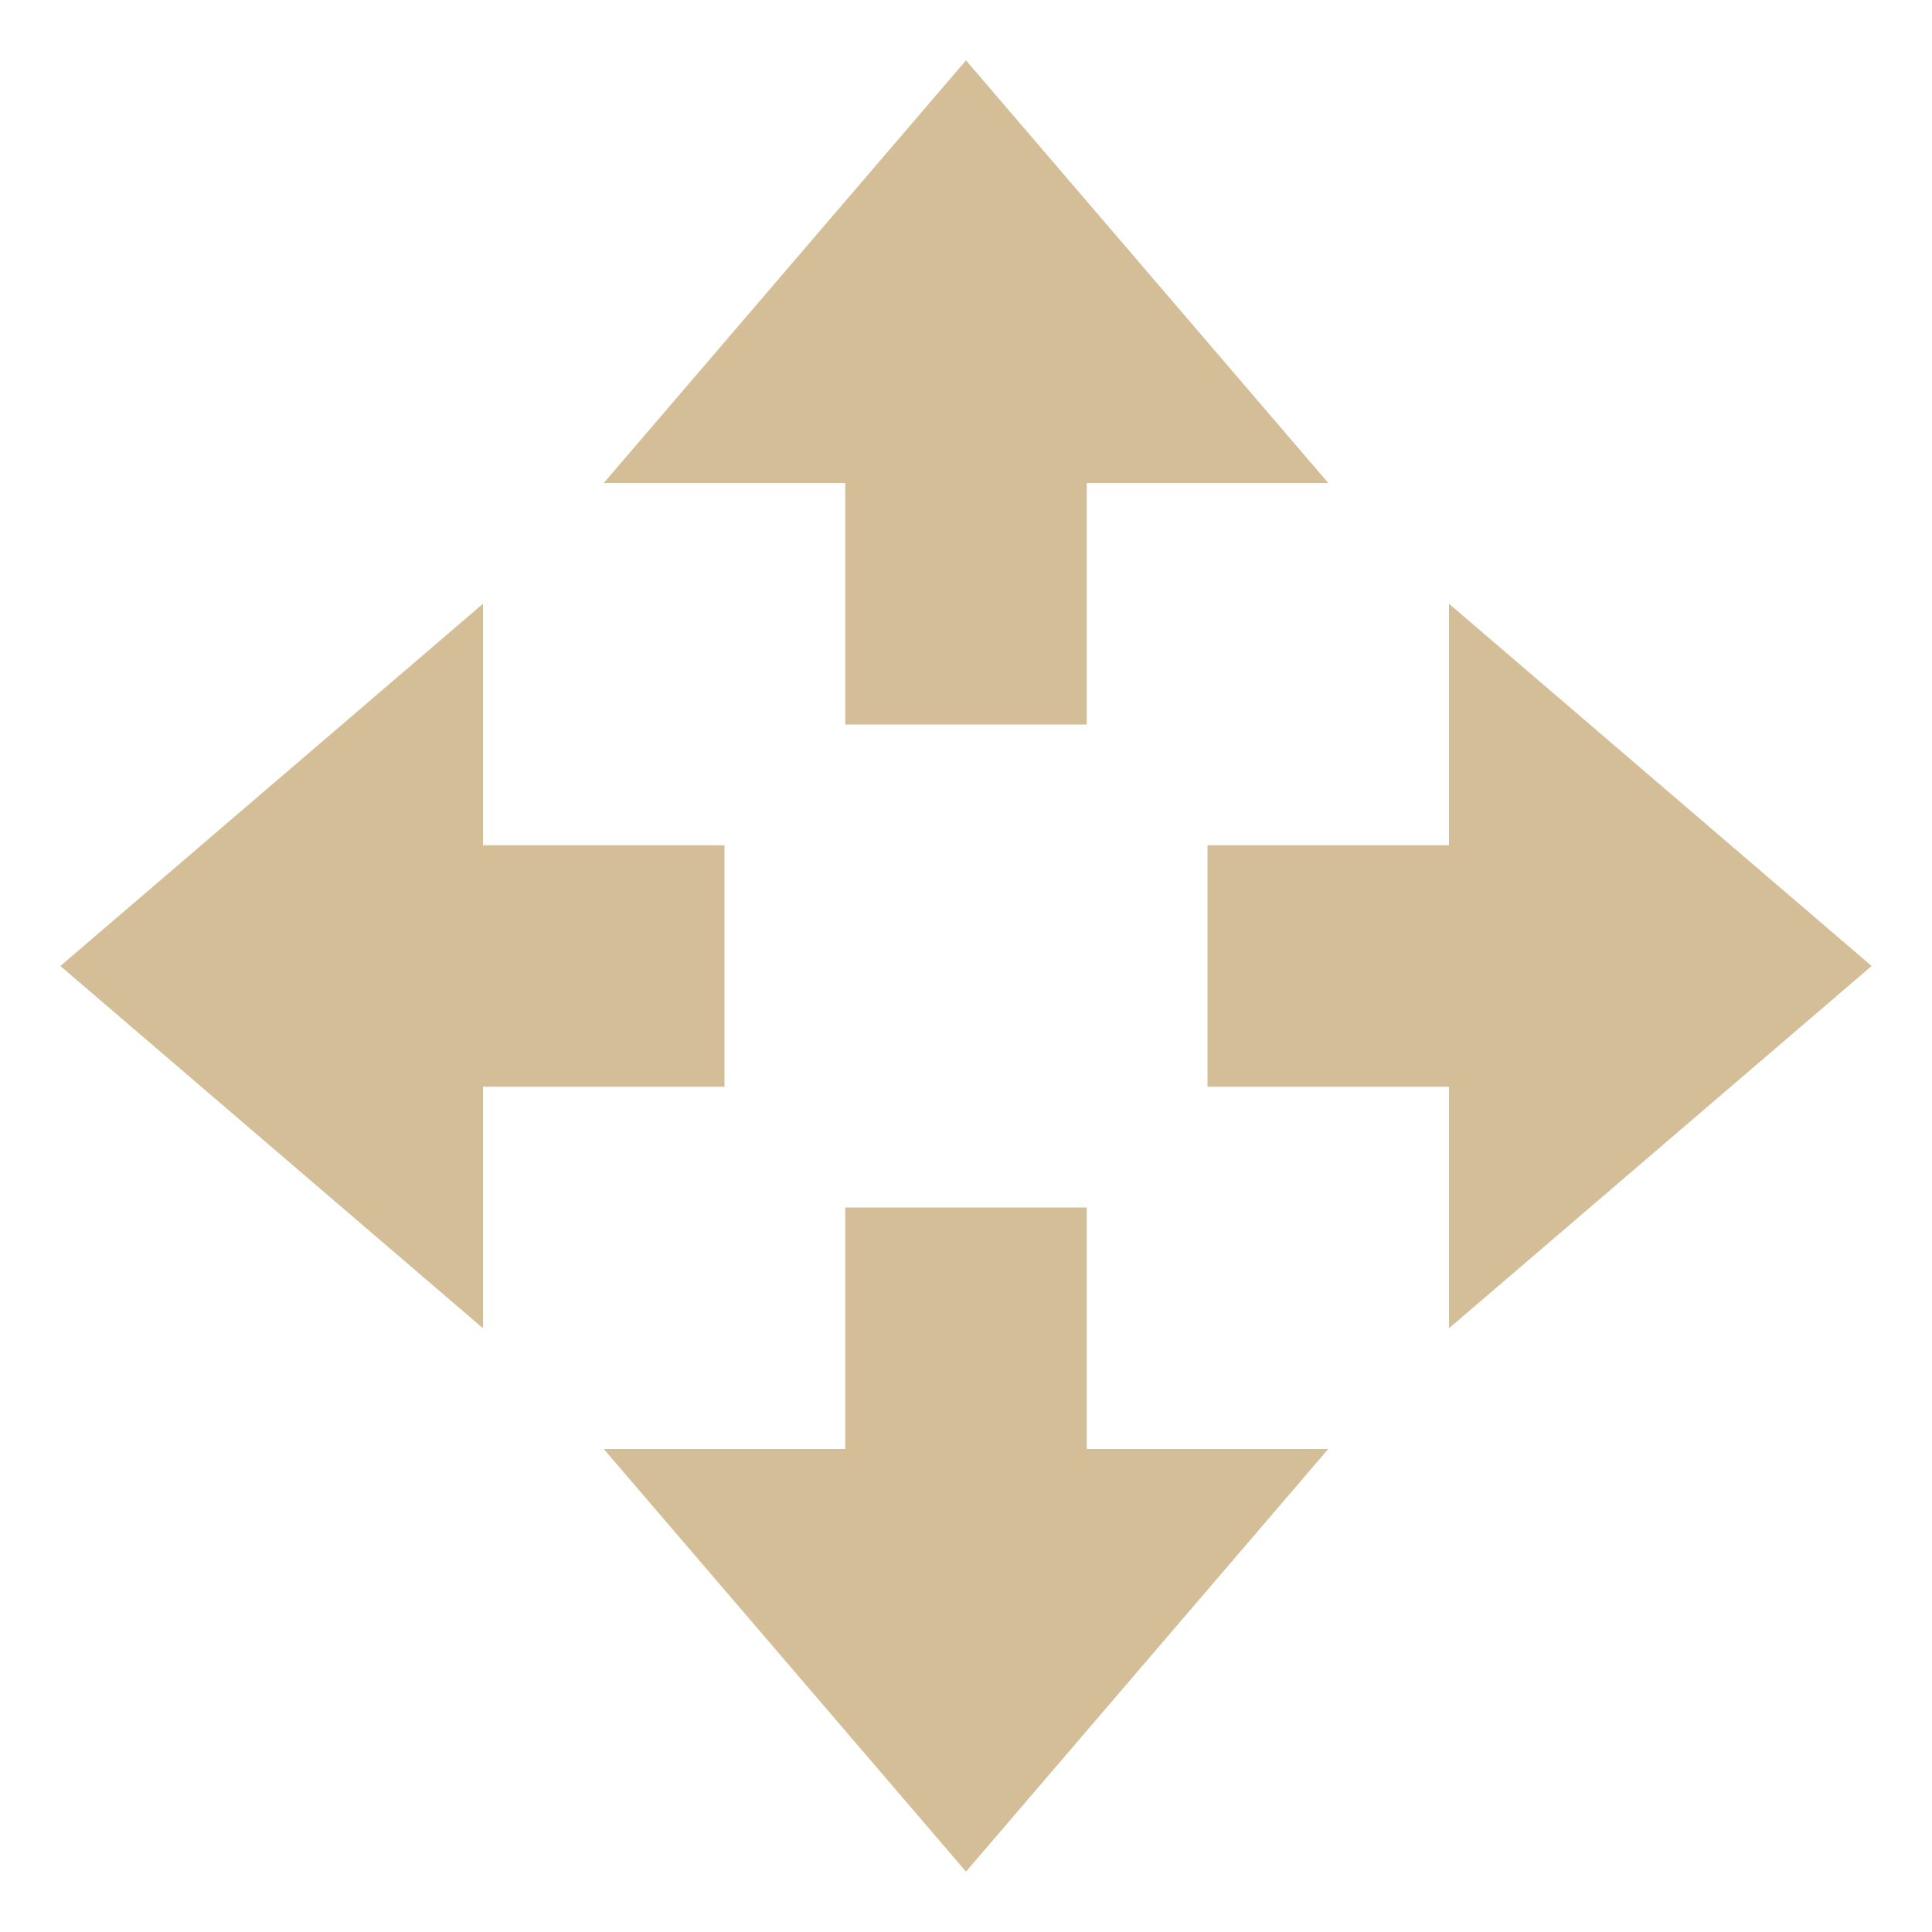
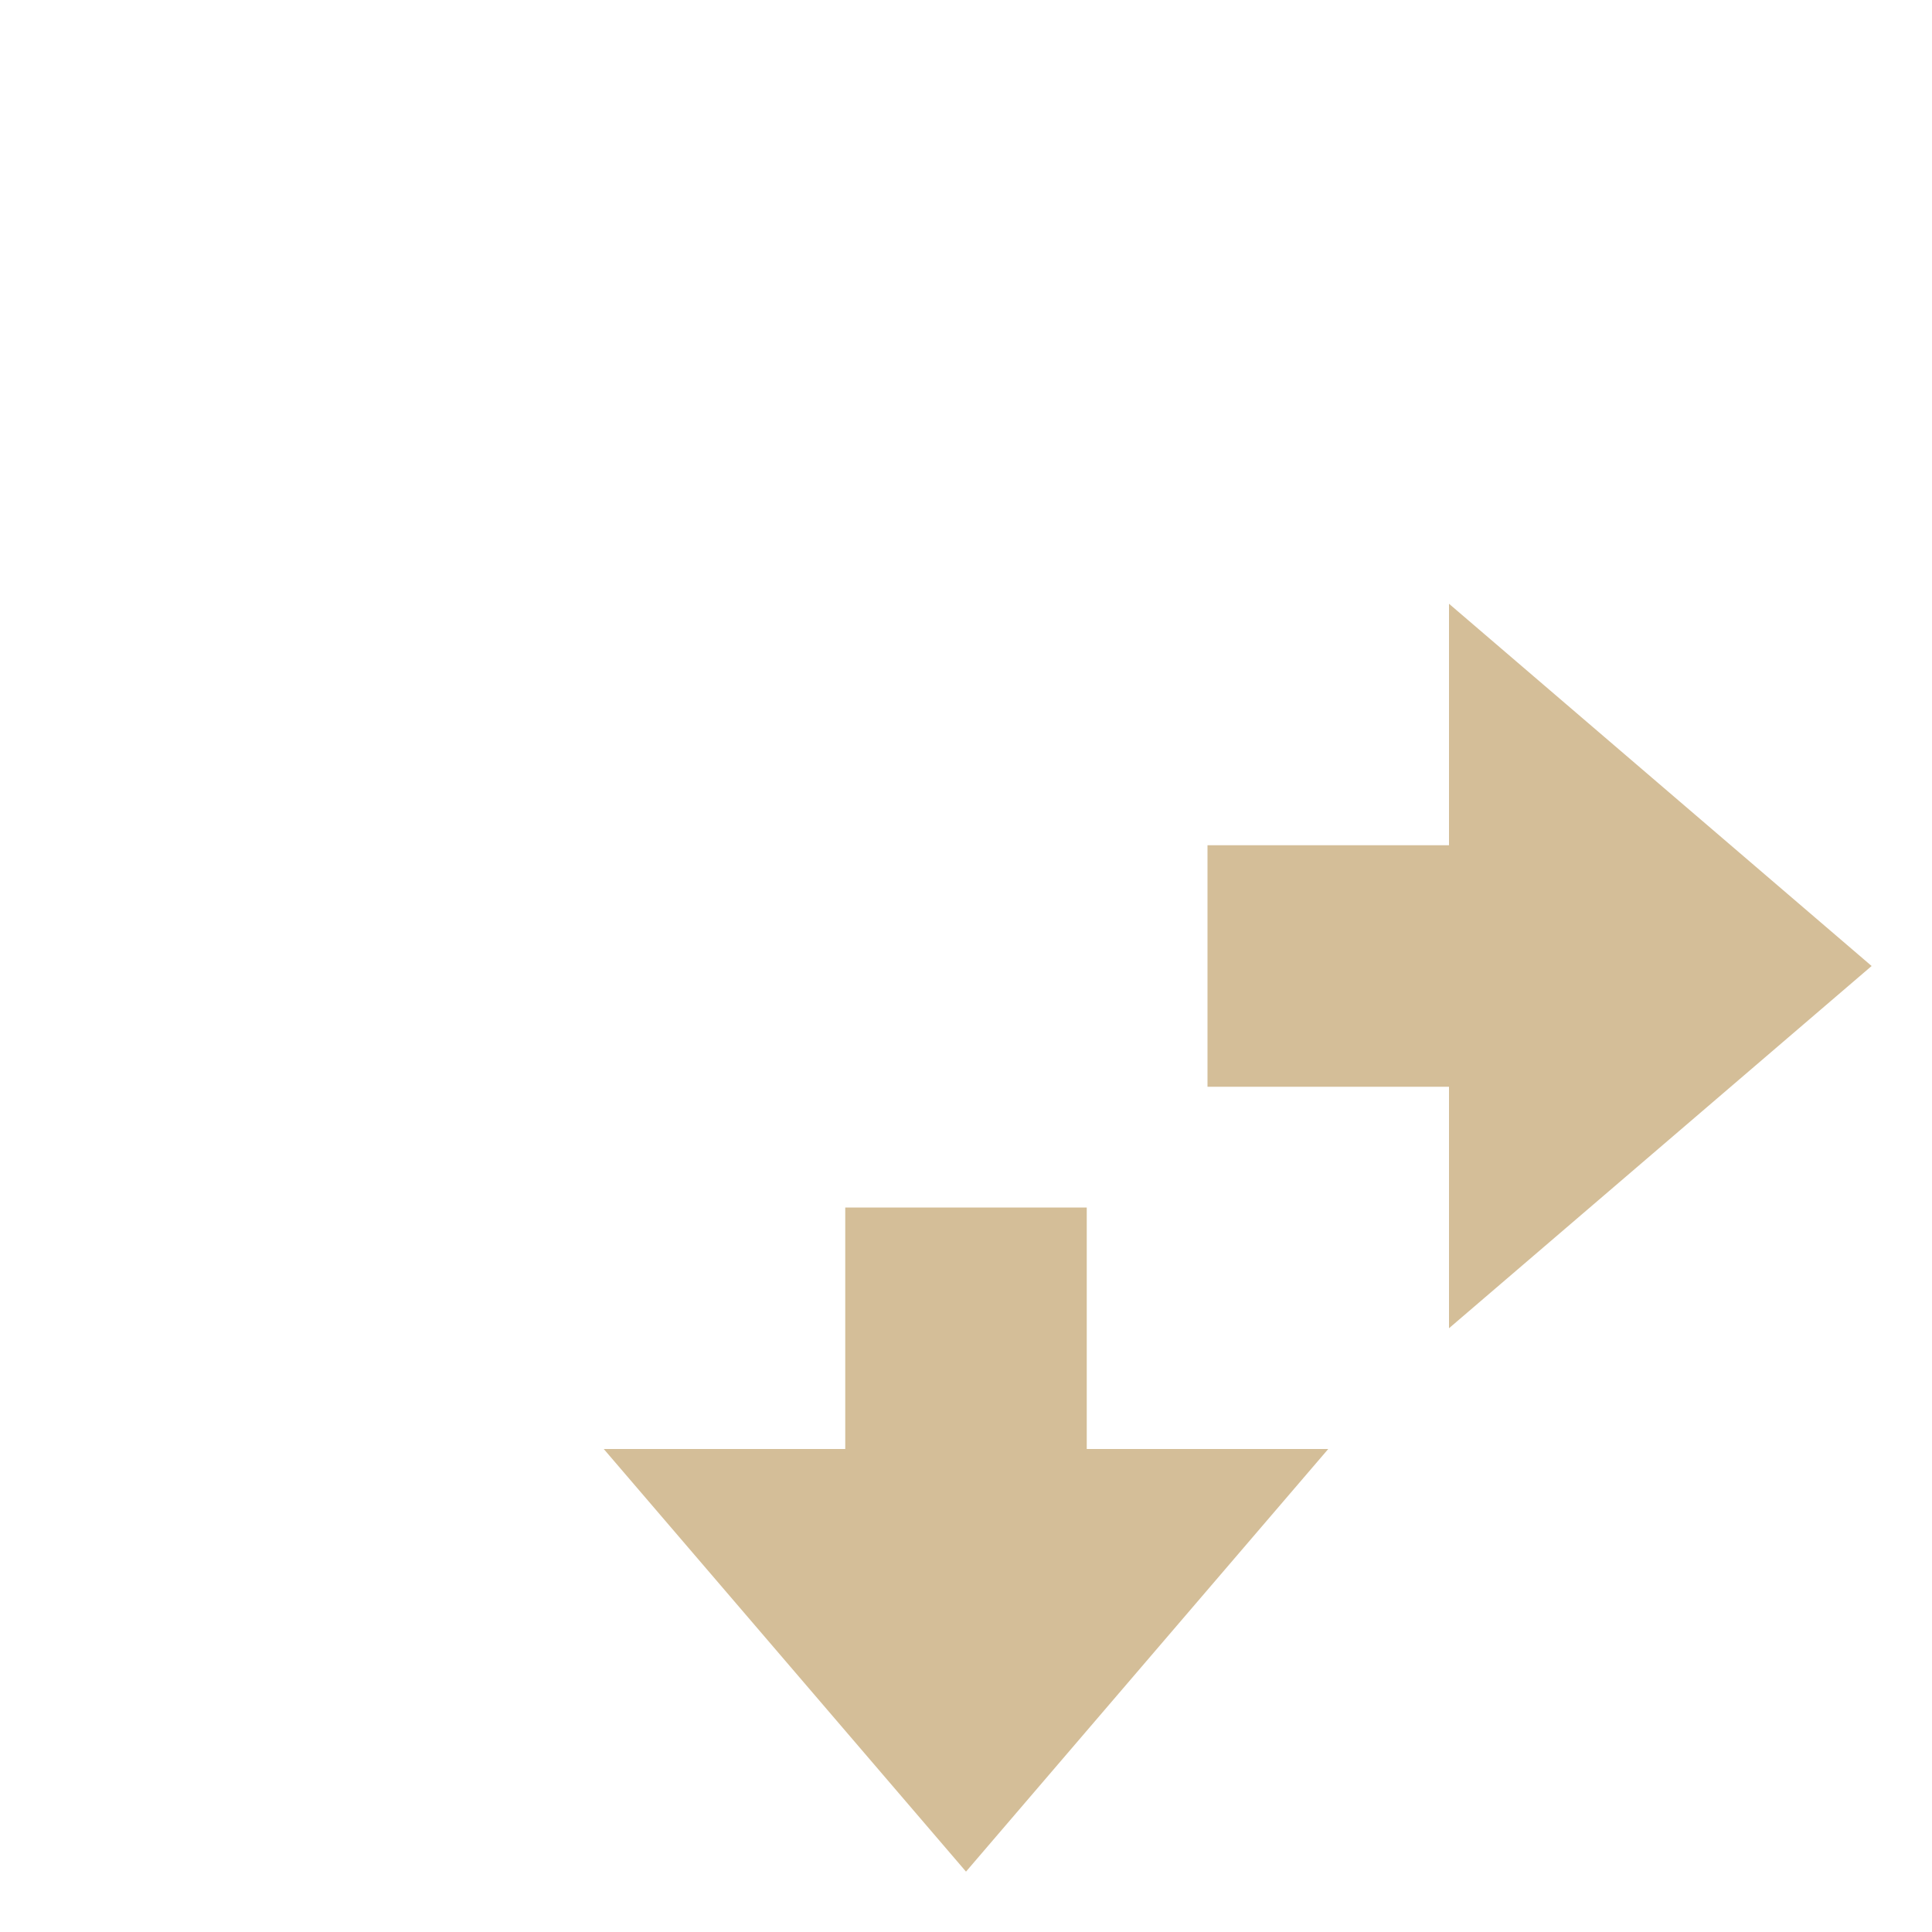
<svg xmlns="http://www.w3.org/2000/svg" width="16" height="16" version="1.1">
  <path style="fill:#d4be98" d="M 8,15.5 5,12 H 7 V 10 H 9 V 12 H 11 Z" />
-   <path style="fill:#d4be98" d="M 8,0.5 5,4 H 7 V 6 H 9 V 4 H 11 Z" />
  <path style="fill:#d4be98" d="M 15.5,8 12,5 V 7 H 10 V 9 H 12 V 11 Z" />
-   <path style="fill:#d4be98" d="M 0.5,8 4,5 V 7 H 6 V 9 H 4 V 11 Z" />
</svg>